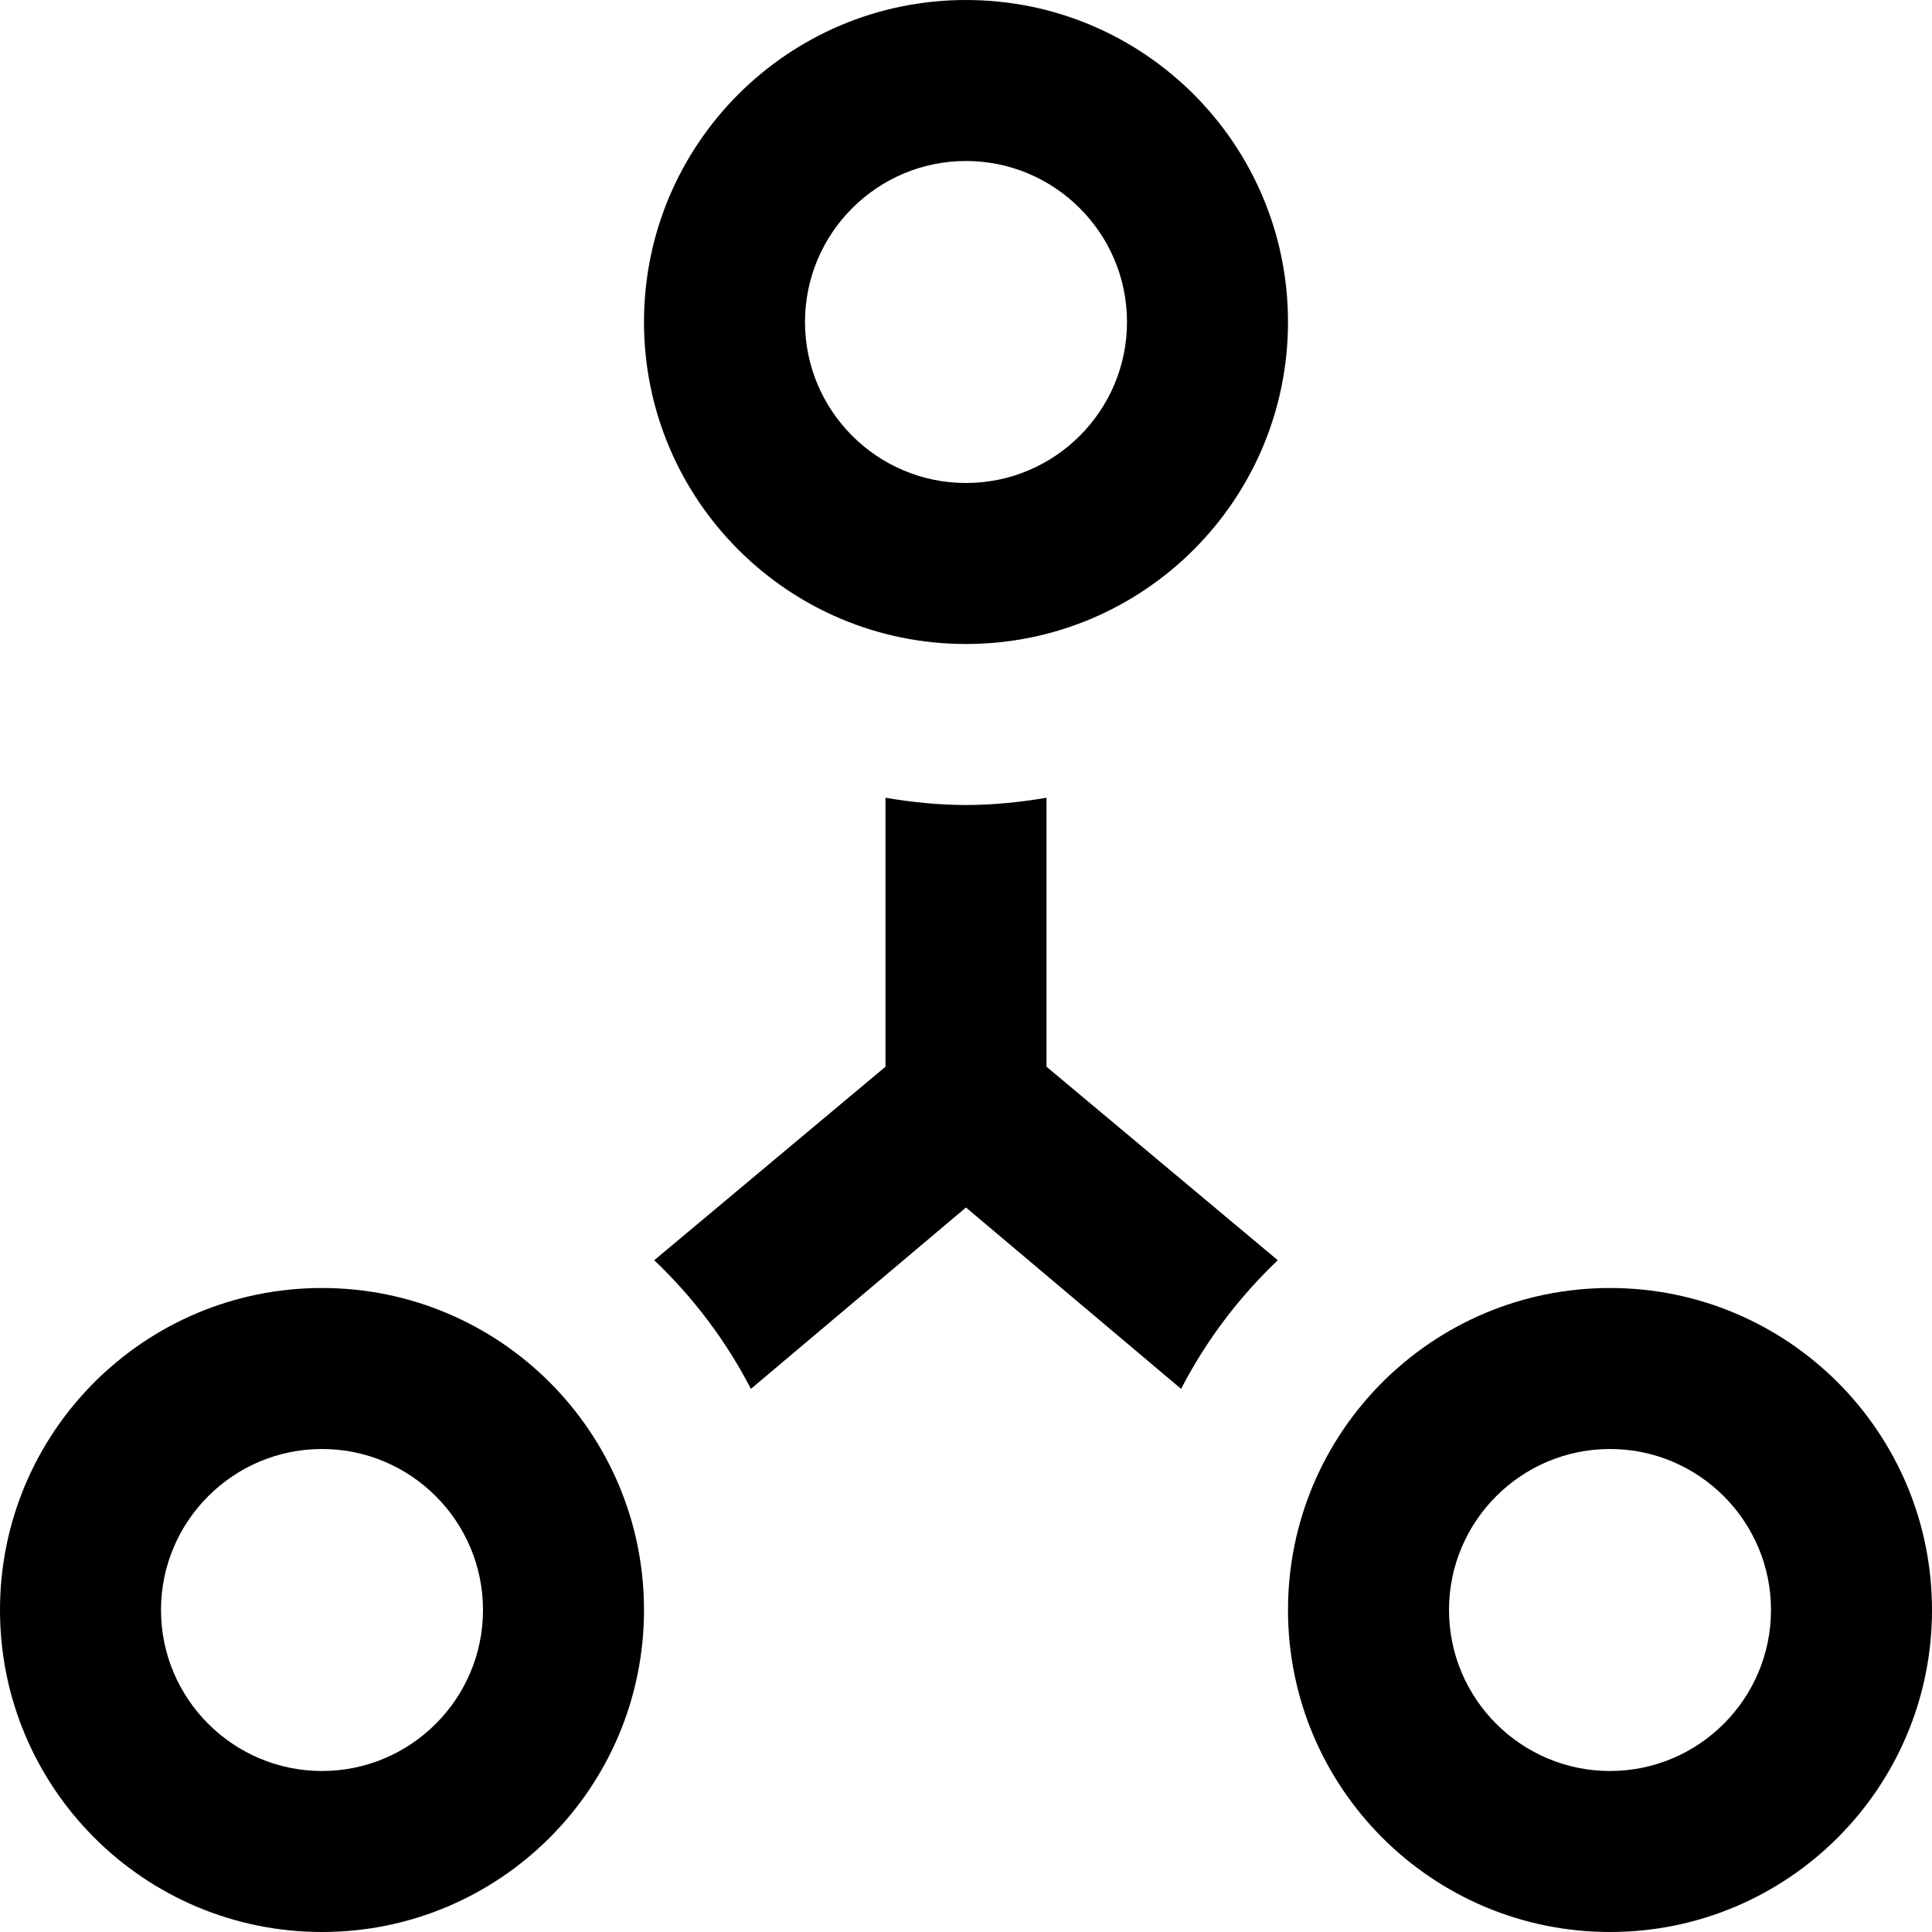
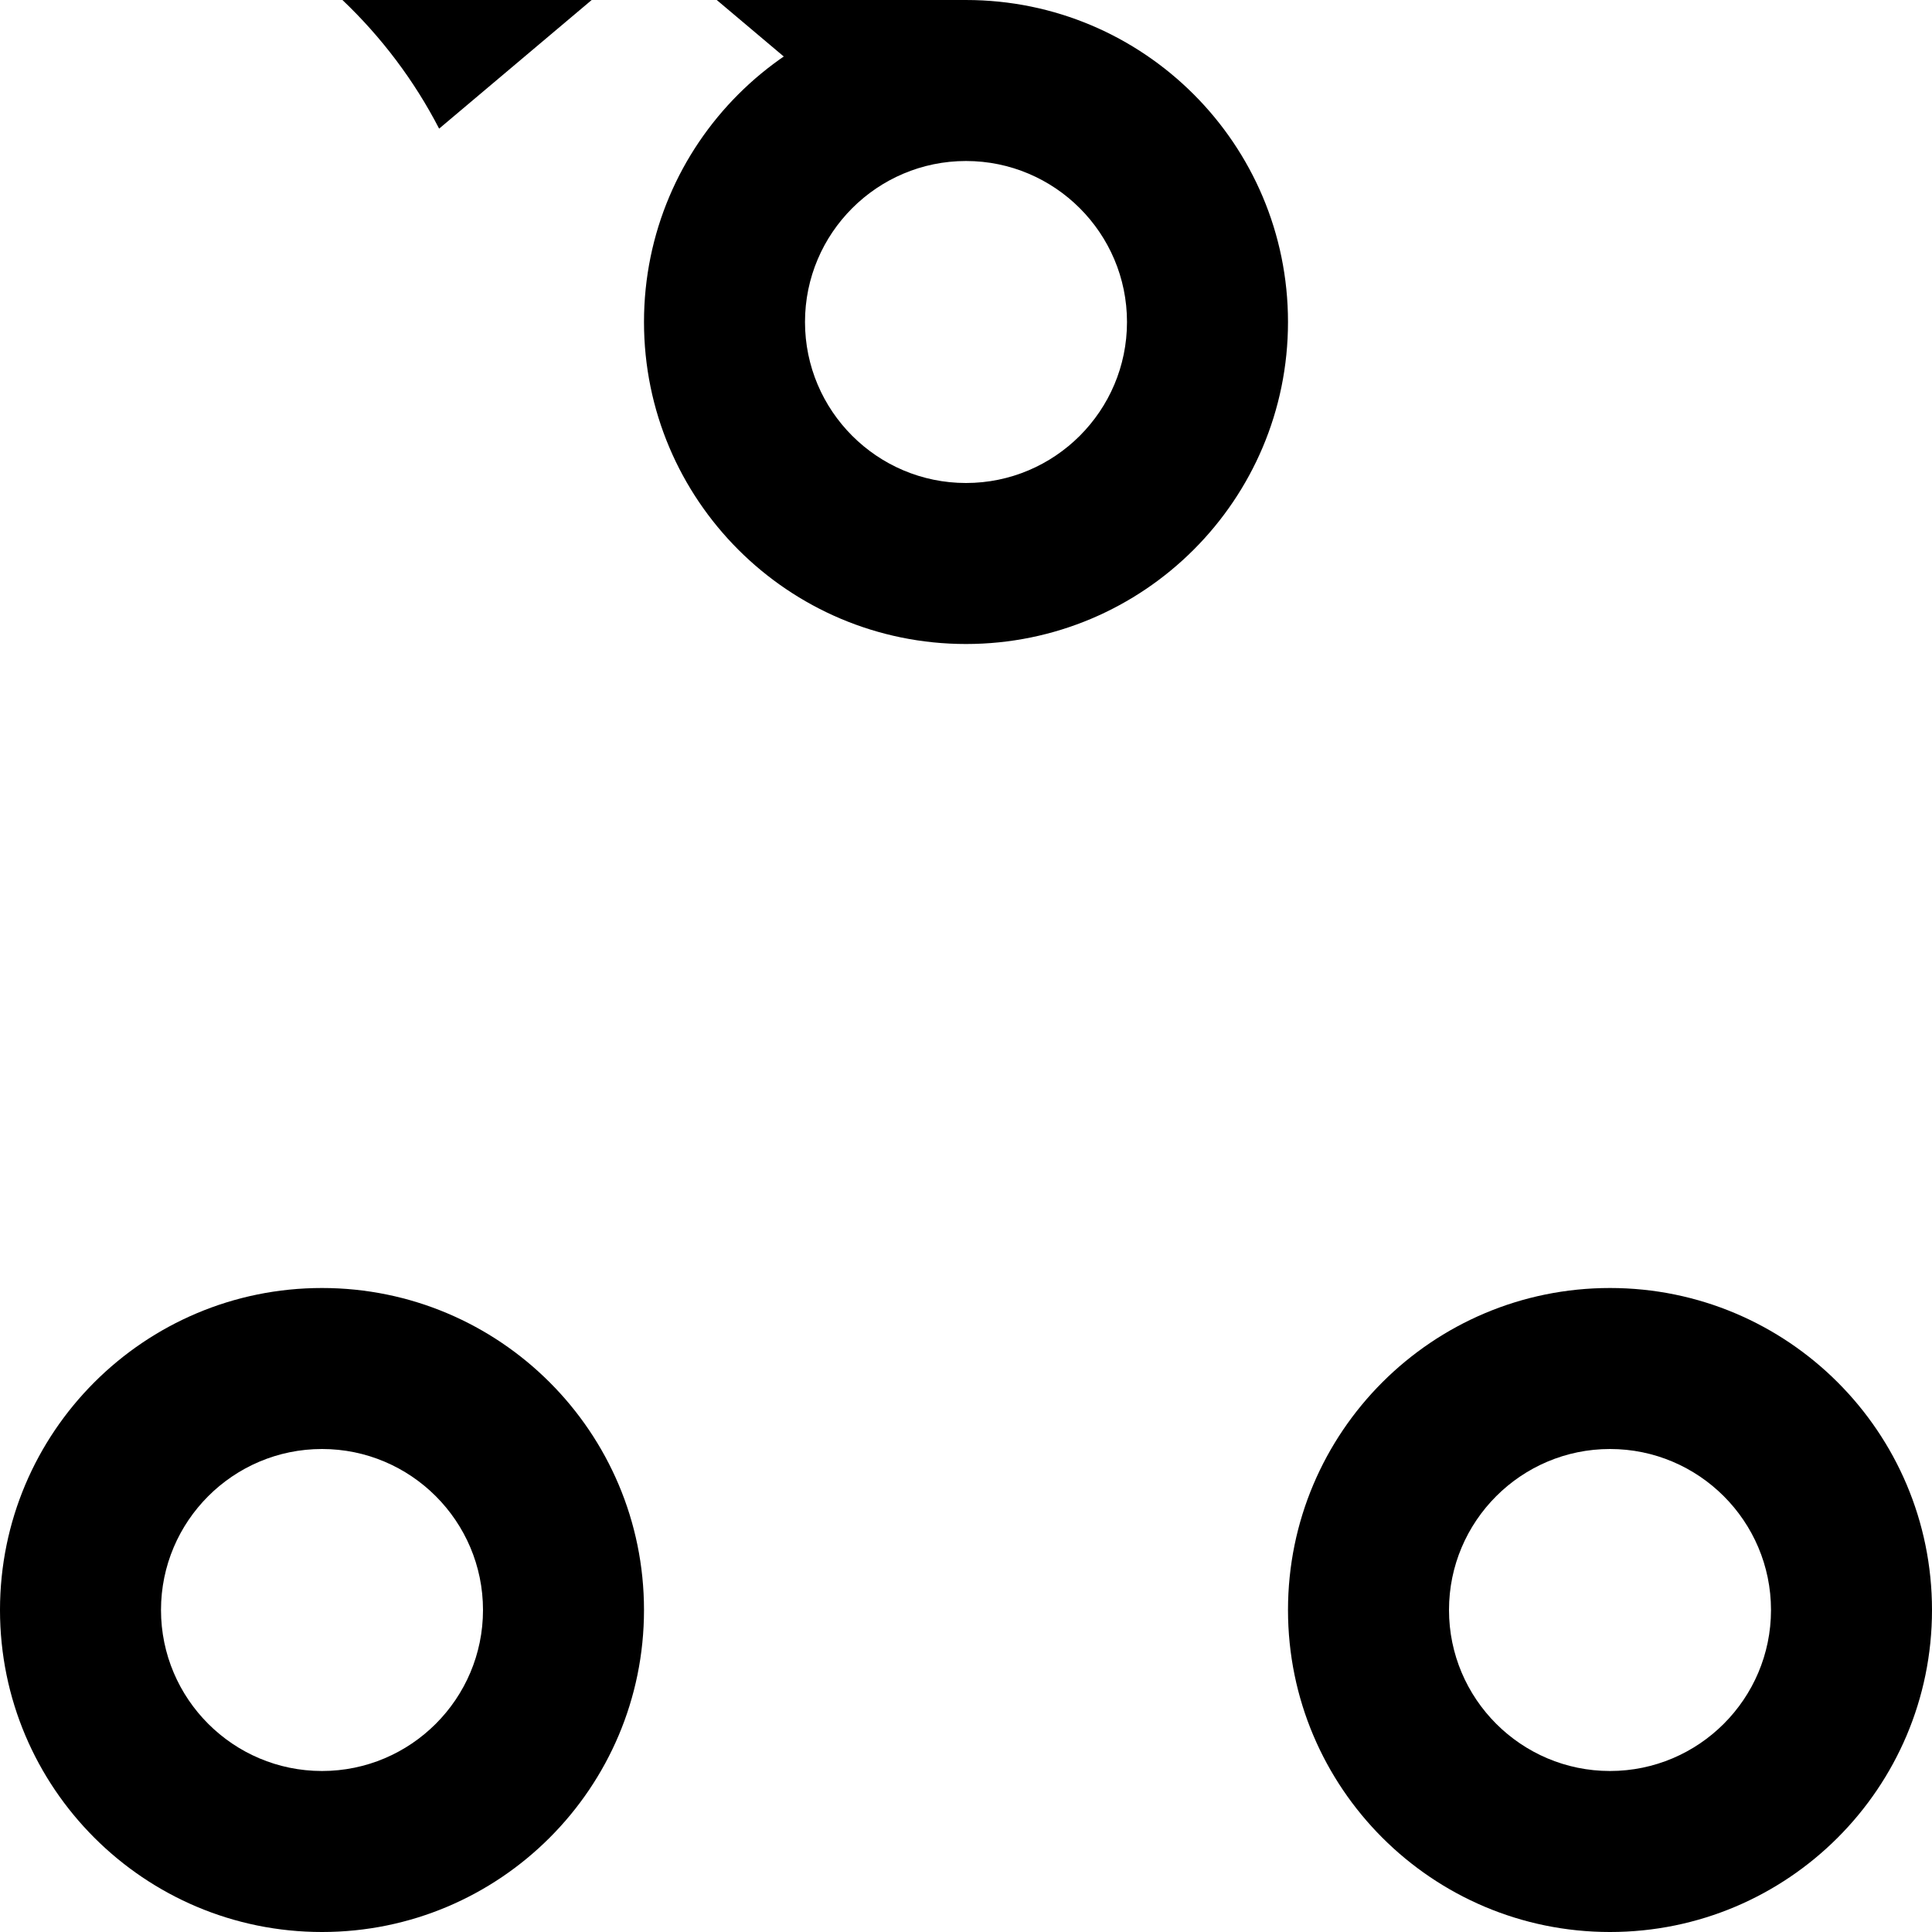
<svg xmlns="http://www.w3.org/2000/svg" width="24" height="24" viewBox="0 0 24 24">
-   <path d="M20 18c1.103 0 2 .897 2 2s-.897 2-2 2-2-.897-2-2 .897-2 2-2zm0-2c-2.209 0-4 1.791-4 4s1.791 4 4 4 4-1.791 4-4-1.791-4-4-4zm-16 2c1.103 0 2 .897 2 2s-.897 2-2 2-2-.897-2-2 .897-2 2-2zm0-2c-2.209 0-4 1.791-4 4s1.791 4 4 4 4-1.791 4-4-1.791-4-4-4zm8-14c1.103 0 2 .897 2 2s-.897 2-2 2-2-.897-2-2 .897-2 2-2zm0-2c-2.209 0-4 1.791-4 4s1.791 4 4 4 4-1.791 4-4-1.791-4-4-4zm3.873 15.655l-2.873-2.404v-3.341c-.326.055-.658.09-1 .09s-.674-.035-1-.09v3.341l-2.873 2.404c.484.46.892 1 1.201 1.598l2.672-2.253 2.672 2.253c.309-.598.717-1.137 1.201-1.598z" />
+   <path d="M20 18c1.103 0 2 .897 2 2s-.897 2-2 2-2-.897-2-2 .897-2 2-2zm0-2c-2.209 0-4 1.791-4 4s1.791 4 4 4 4-1.791 4-4-1.791-4-4-4zm-16 2c1.103 0 2 .897 2 2s-.897 2-2 2-2-.897-2-2 .897-2 2-2zm0-2c-2.209 0-4 1.791-4 4s1.791 4 4 4 4-1.791 4-4-1.791-4-4-4zm8-14c1.103 0 2 .897 2 2s-.897 2-2 2-2-.897-2-2 .897-2 2-2zm0-2c-2.209 0-4 1.791-4 4s1.791 4 4 4 4-1.791 4-4-1.791-4-4-4zl-2.873-2.404v-3.341c-.326.055-.658.09-1 .09s-.674-.035-1-.09v3.341l-2.873 2.404c.484.46.892 1 1.201 1.598l2.672-2.253 2.672 2.253c.309-.598.717-1.137 1.201-1.598z" />
</svg>